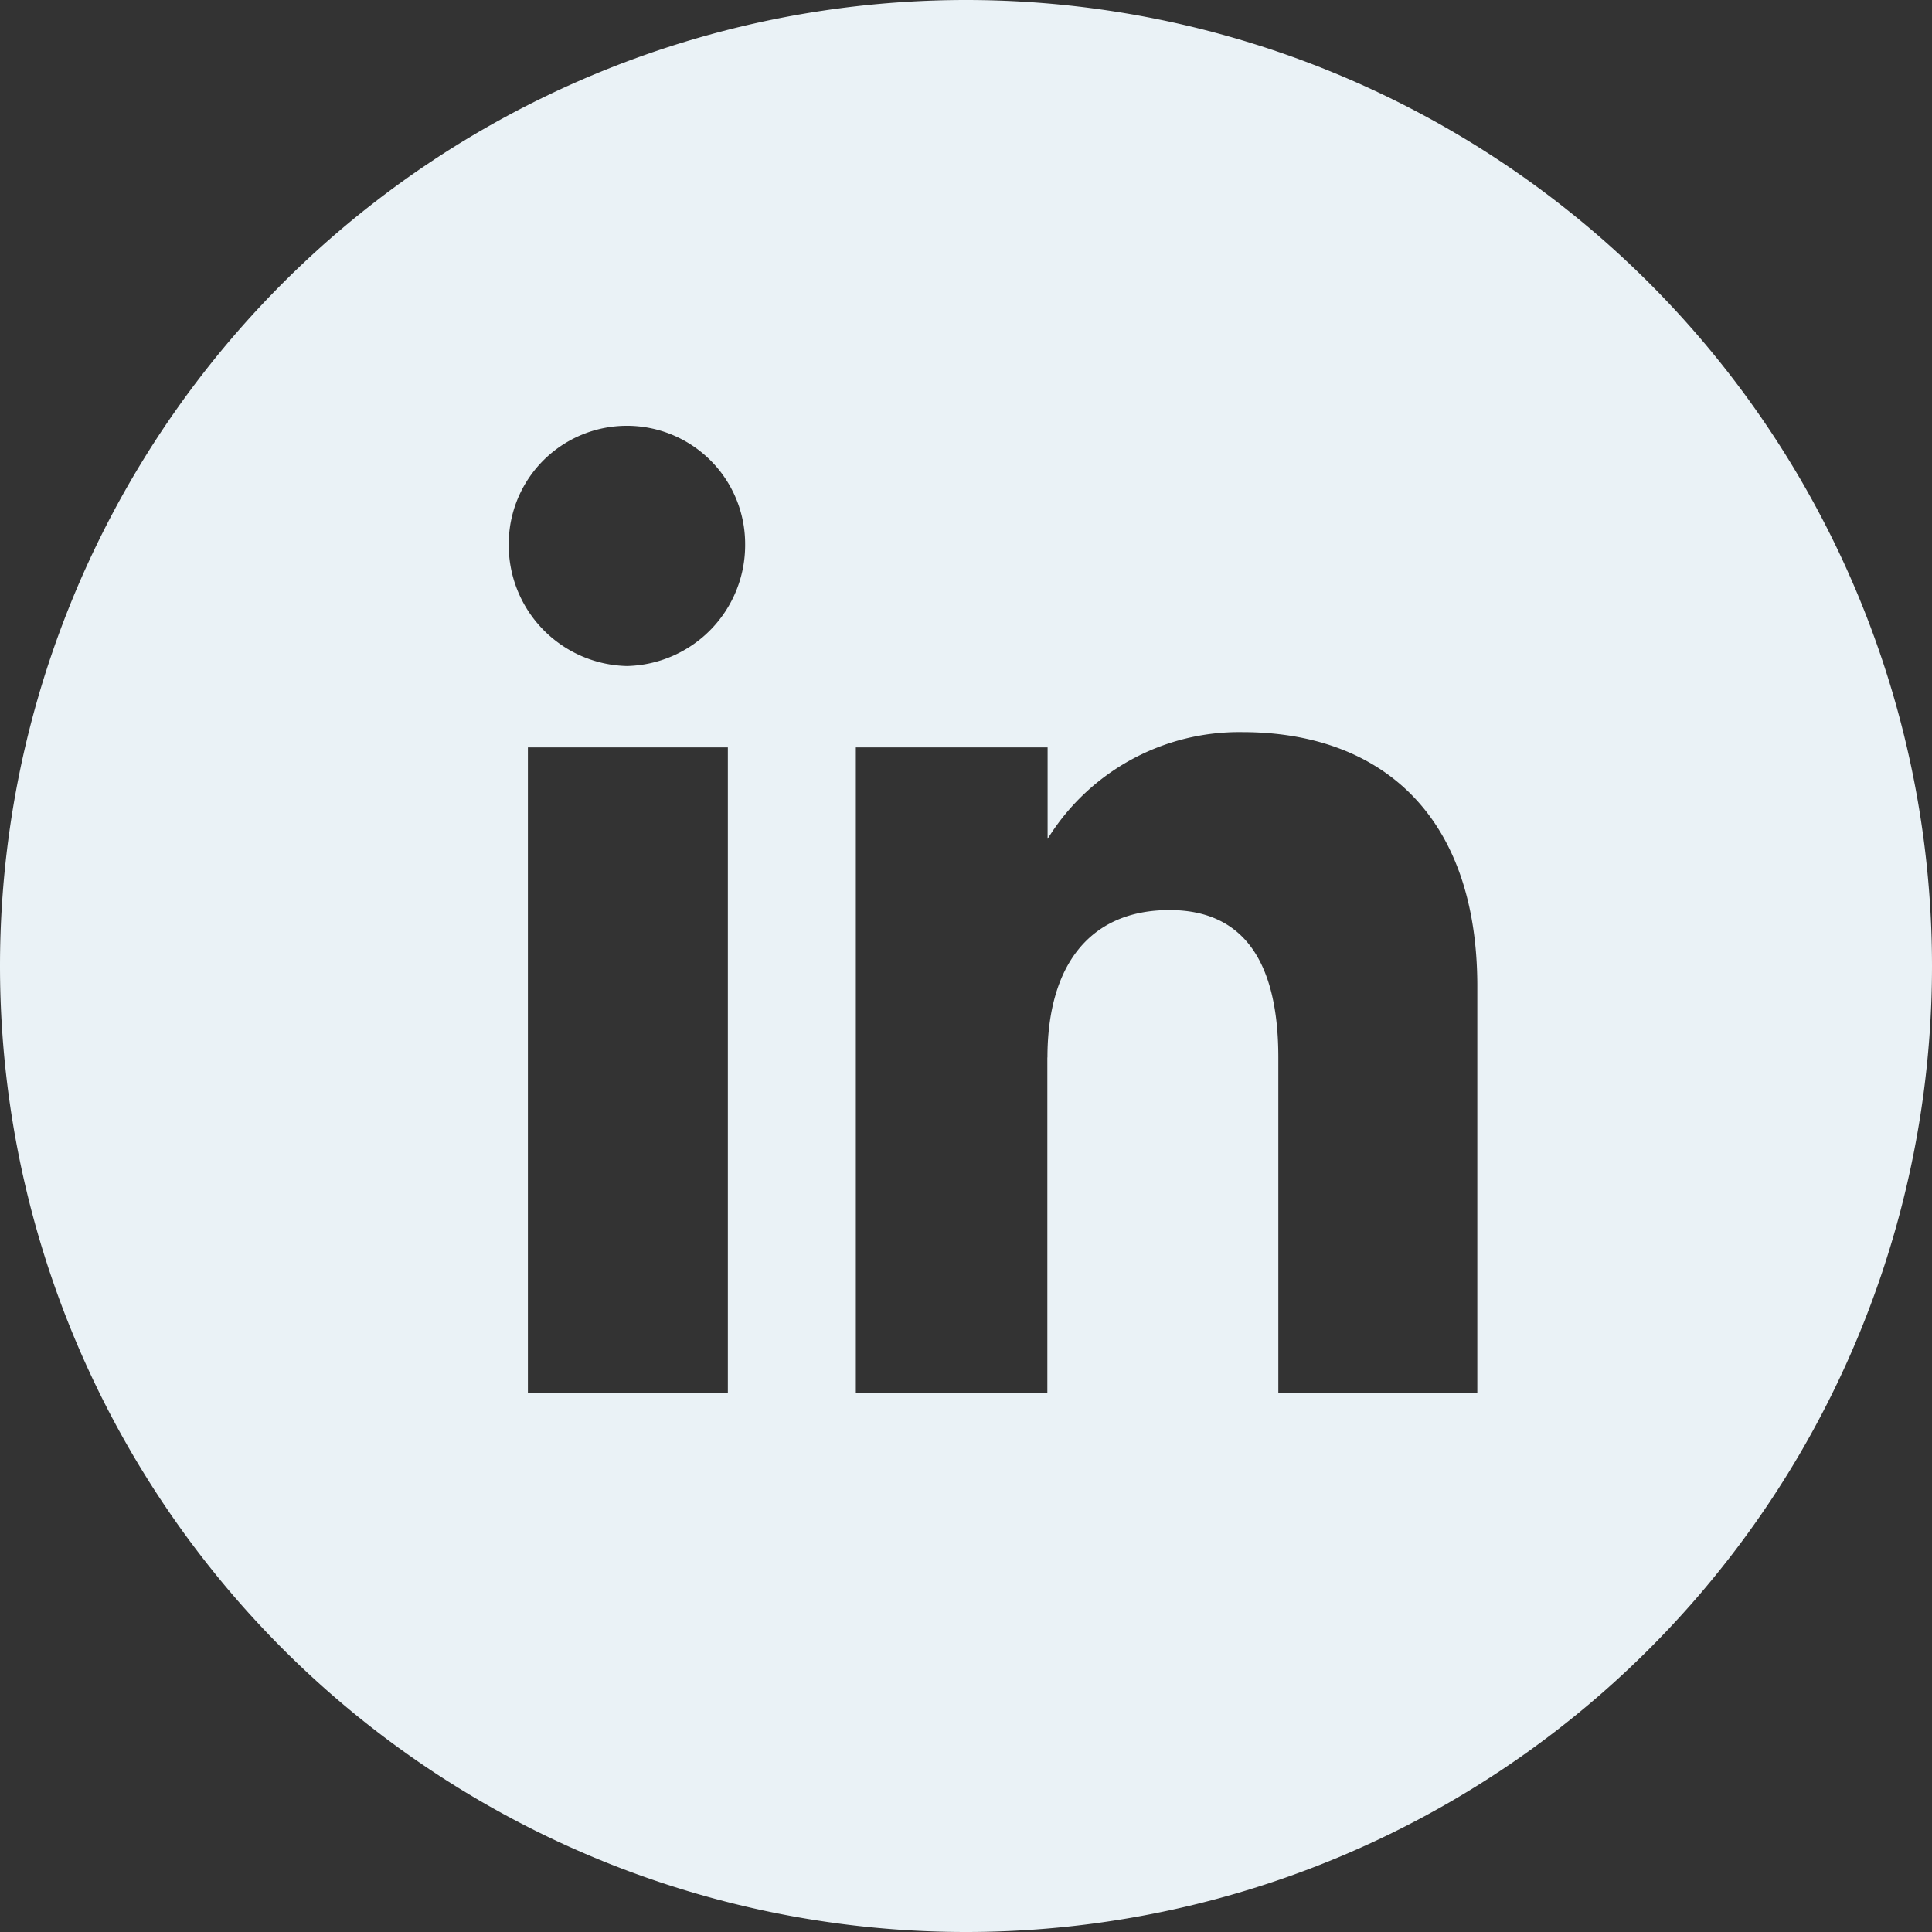
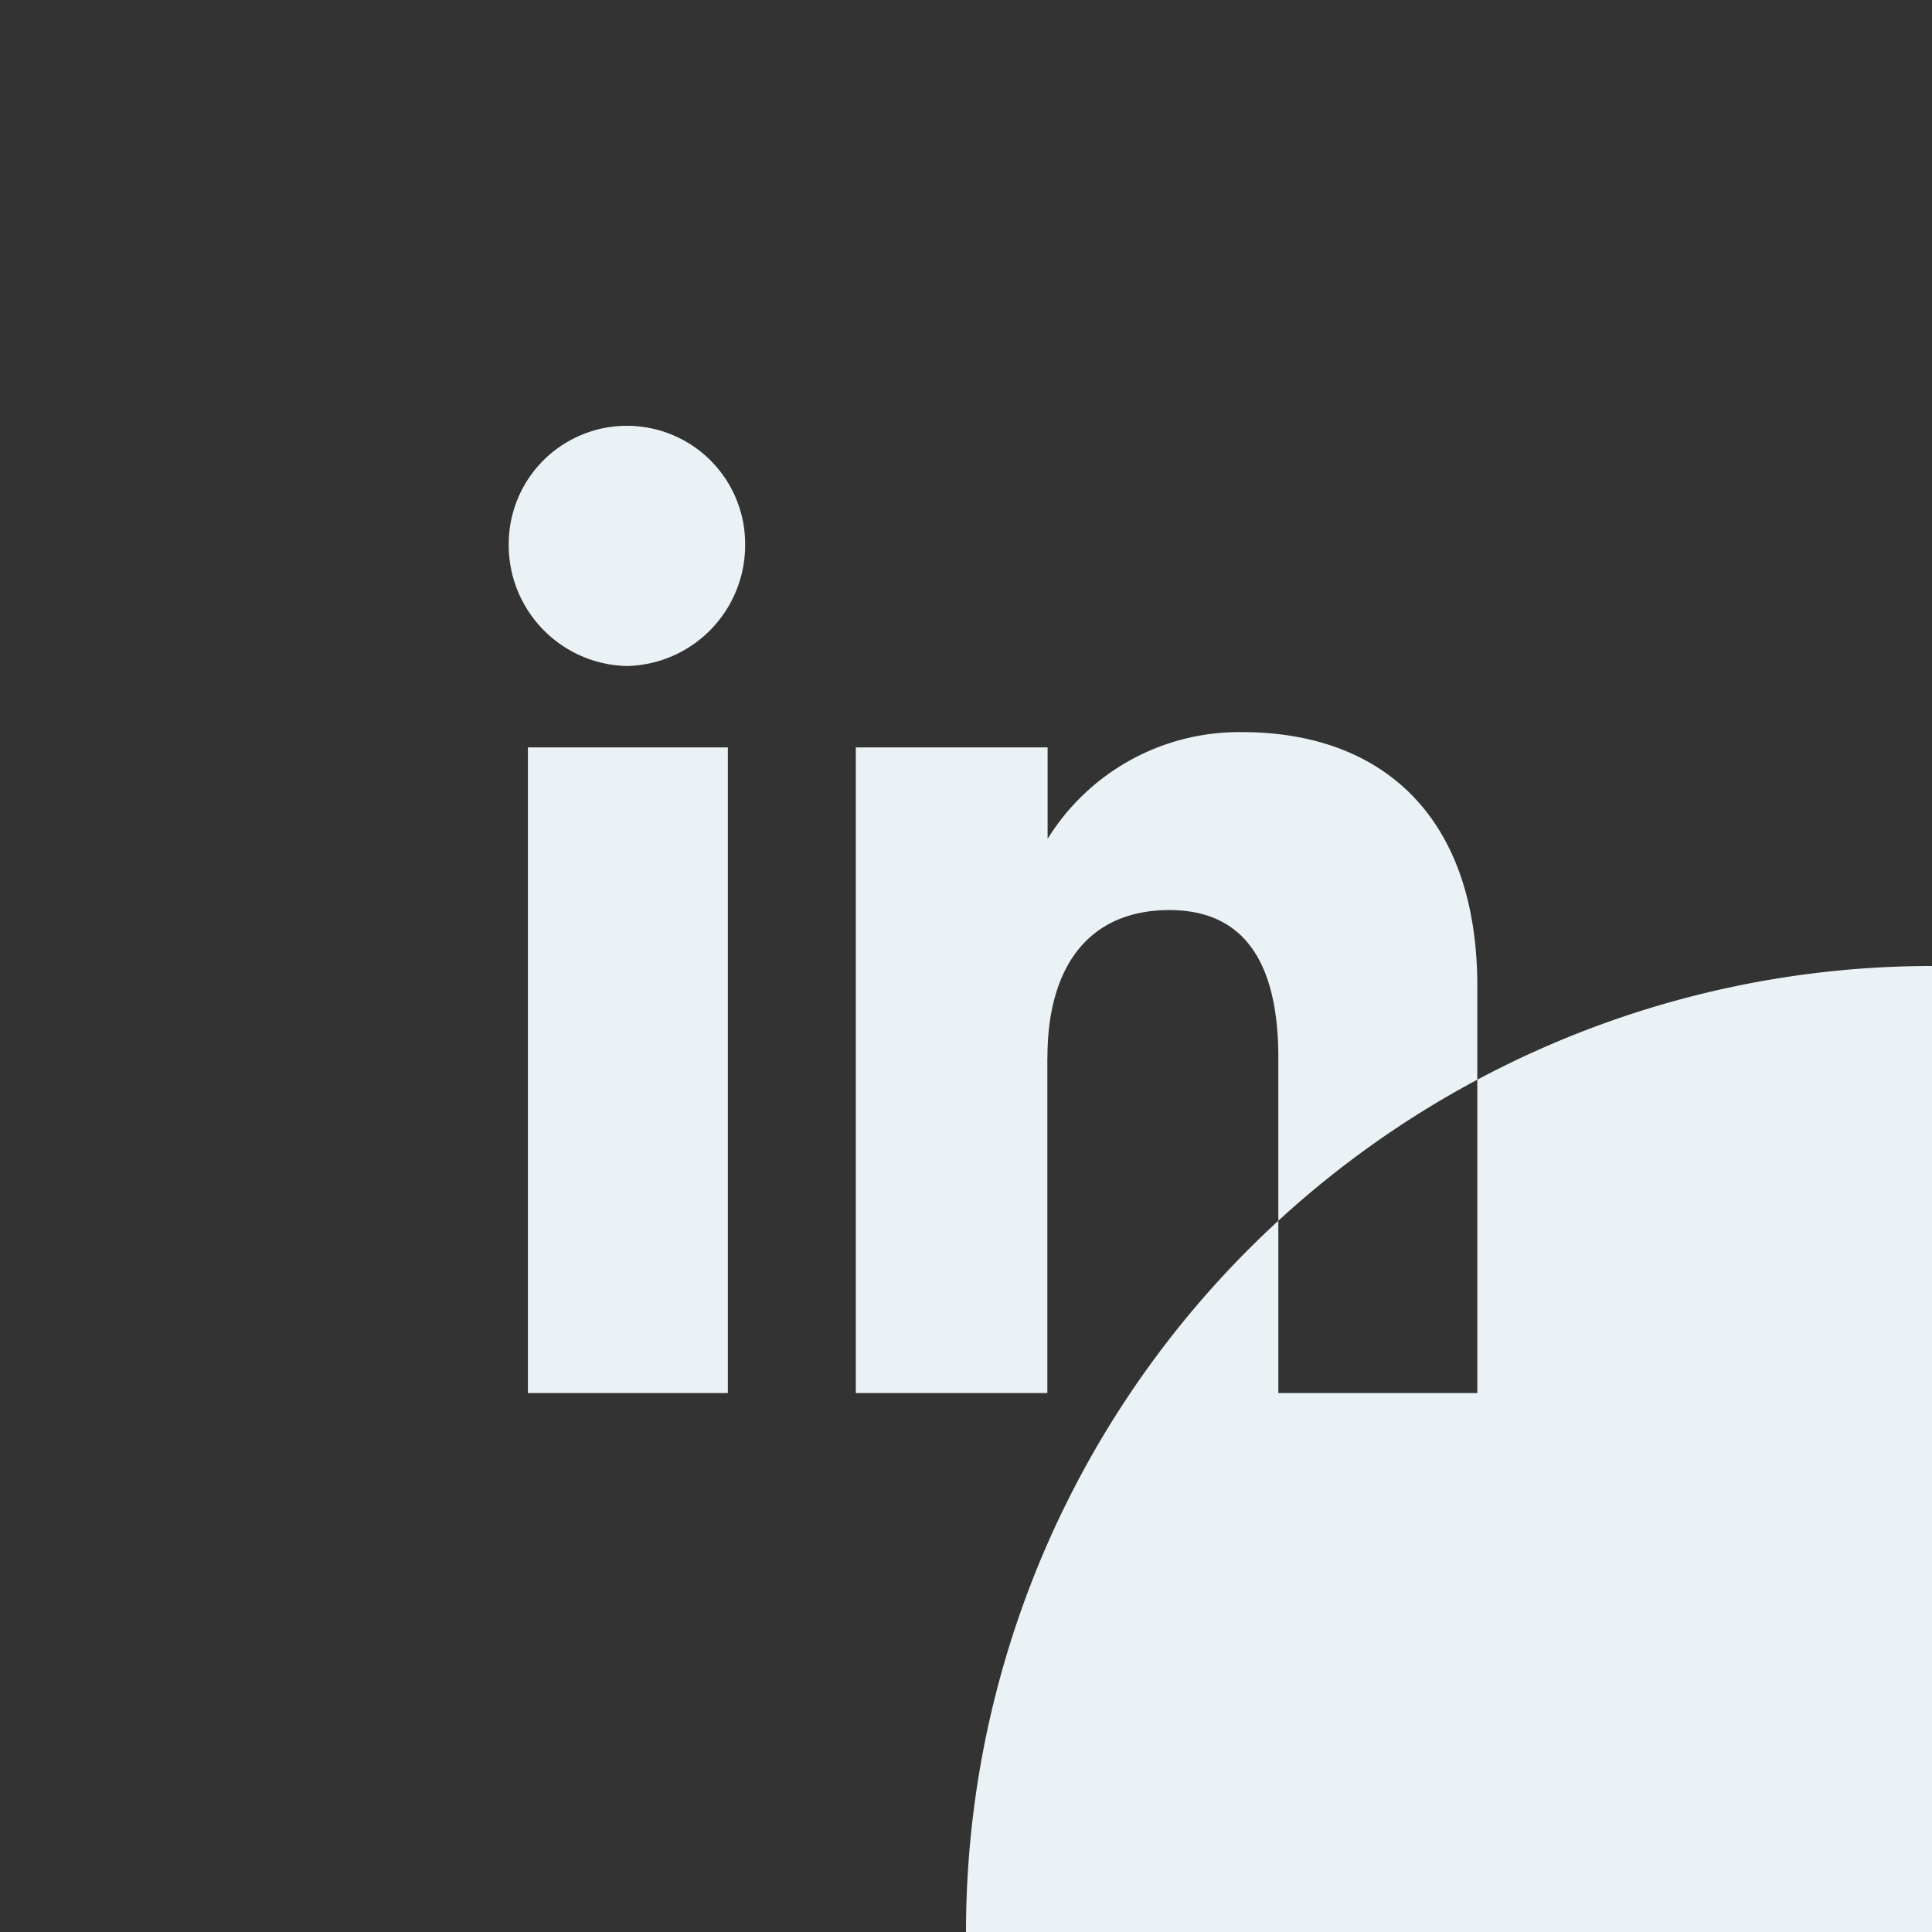
<svg xmlns="http://www.w3.org/2000/svg" width="38" height="38" viewBox="0 0 38 38">
  <rect x="0" y="0" width="38" height="38" fill="#333333" stroke="none" />
  <defs>
    <style>
      .cls-1 {
        fill: #eaf2f6;
        fill-rule: evenodd;
      }
    </style>
  </defs>
-   <path class="cls-1" d="M284,10919h0a19,19,0,0,1-19-19h0a19,19,0,0,1,19-19h0a19,19,0,0,1,19,19h0A19,19,0,0,1,284,10919Zm-8.617-10.6h3.933v-12.7h-3.933v12.7Zm1.948-14.3a2.379,2.379,0,0,0,2.325-2.4,2.325,2.325,0,0,0-4.65,0A2.379,2.379,0,0,0,277.33,10894.1Zm8.271,7.7c0-1.8.822-2.9,2.4-2.9,1.446,0,2.141,1,2.141,2.9v6.6h3.914v-8c0-3.4-1.929-5-4.623-5a4.43,4.43,0,0,0-3.829,2.1v-1.8h-3.772v12.7H285.6v-6.6Z" transform="translate(-265 -10881)" />
+   <path class="cls-1" d="M284,10919h0h0a19,19,0,0,1,19-19h0a19,19,0,0,1,19,19h0A19,19,0,0,1,284,10919Zm-8.617-10.6h3.933v-12.7h-3.933v12.7Zm1.948-14.3a2.379,2.379,0,0,0,2.325-2.4,2.325,2.325,0,0,0-4.65,0A2.379,2.379,0,0,0,277.33,10894.1Zm8.271,7.7c0-1.8.822-2.9,2.4-2.9,1.446,0,2.141,1,2.141,2.9v6.6h3.914v-8c0-3.4-1.929-5-4.623-5a4.43,4.43,0,0,0-3.829,2.1v-1.8h-3.772v12.7H285.6v-6.6Z" transform="translate(-265 -10881)" />
</svg>